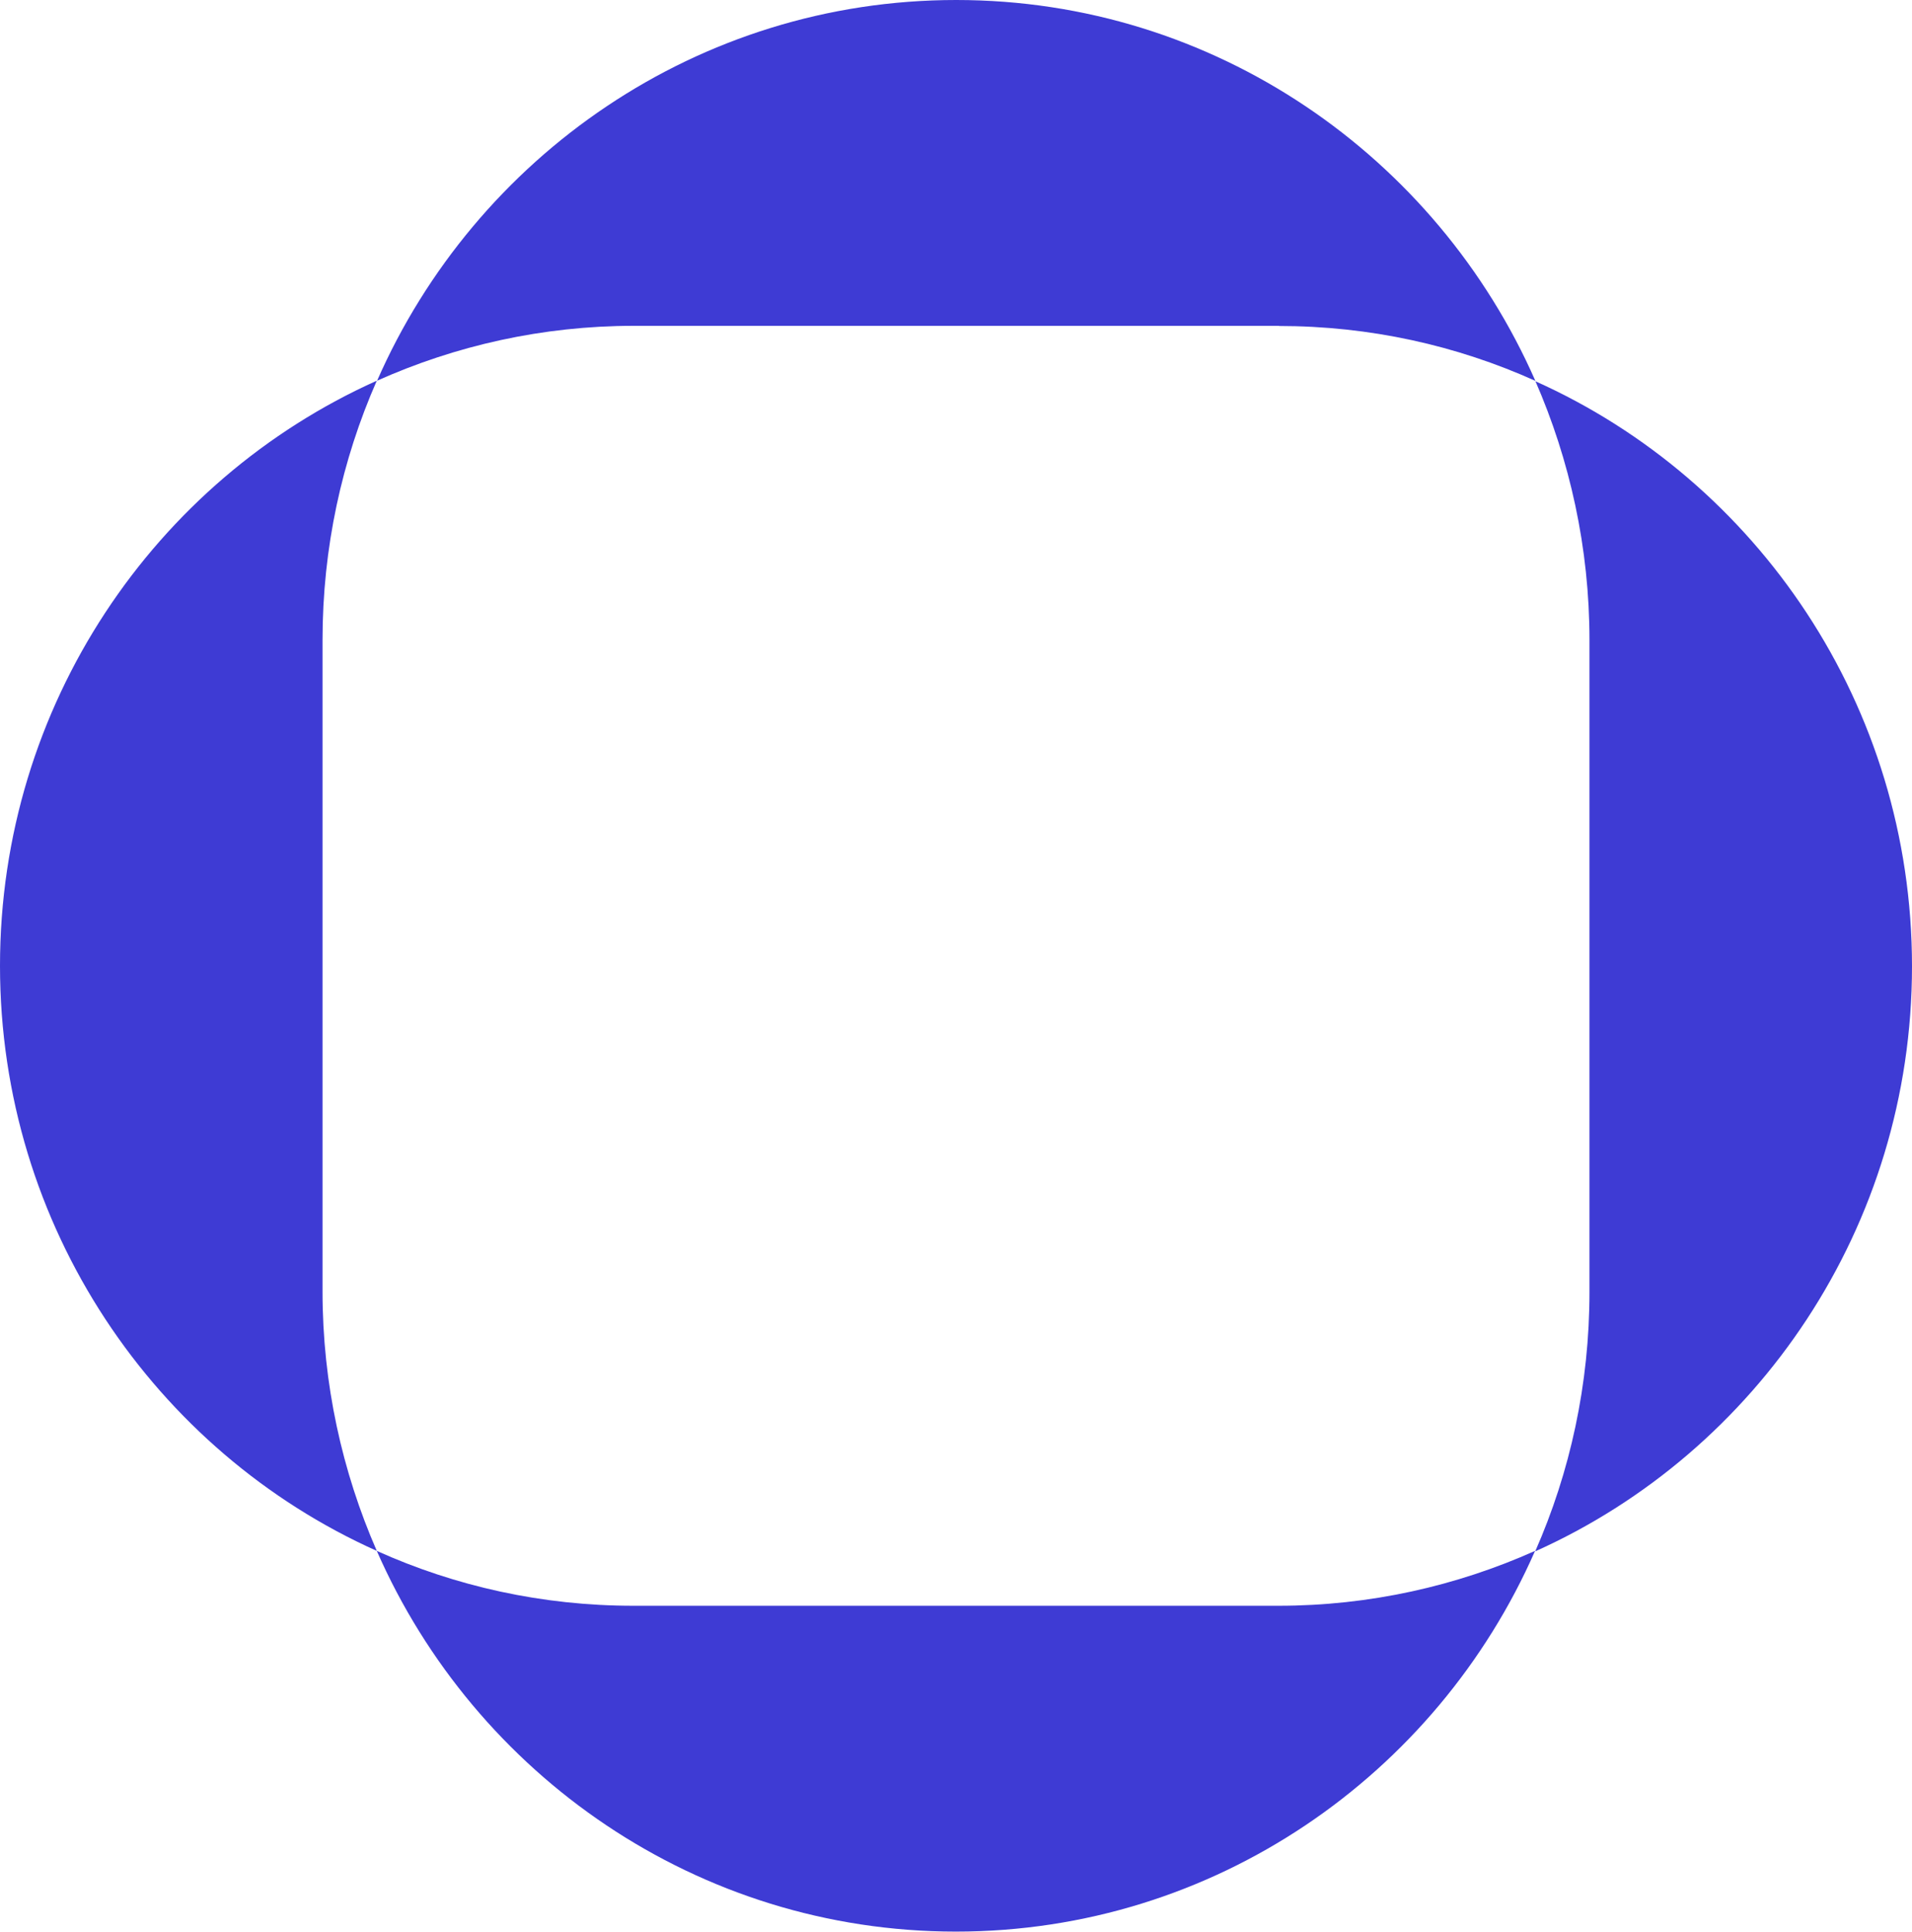
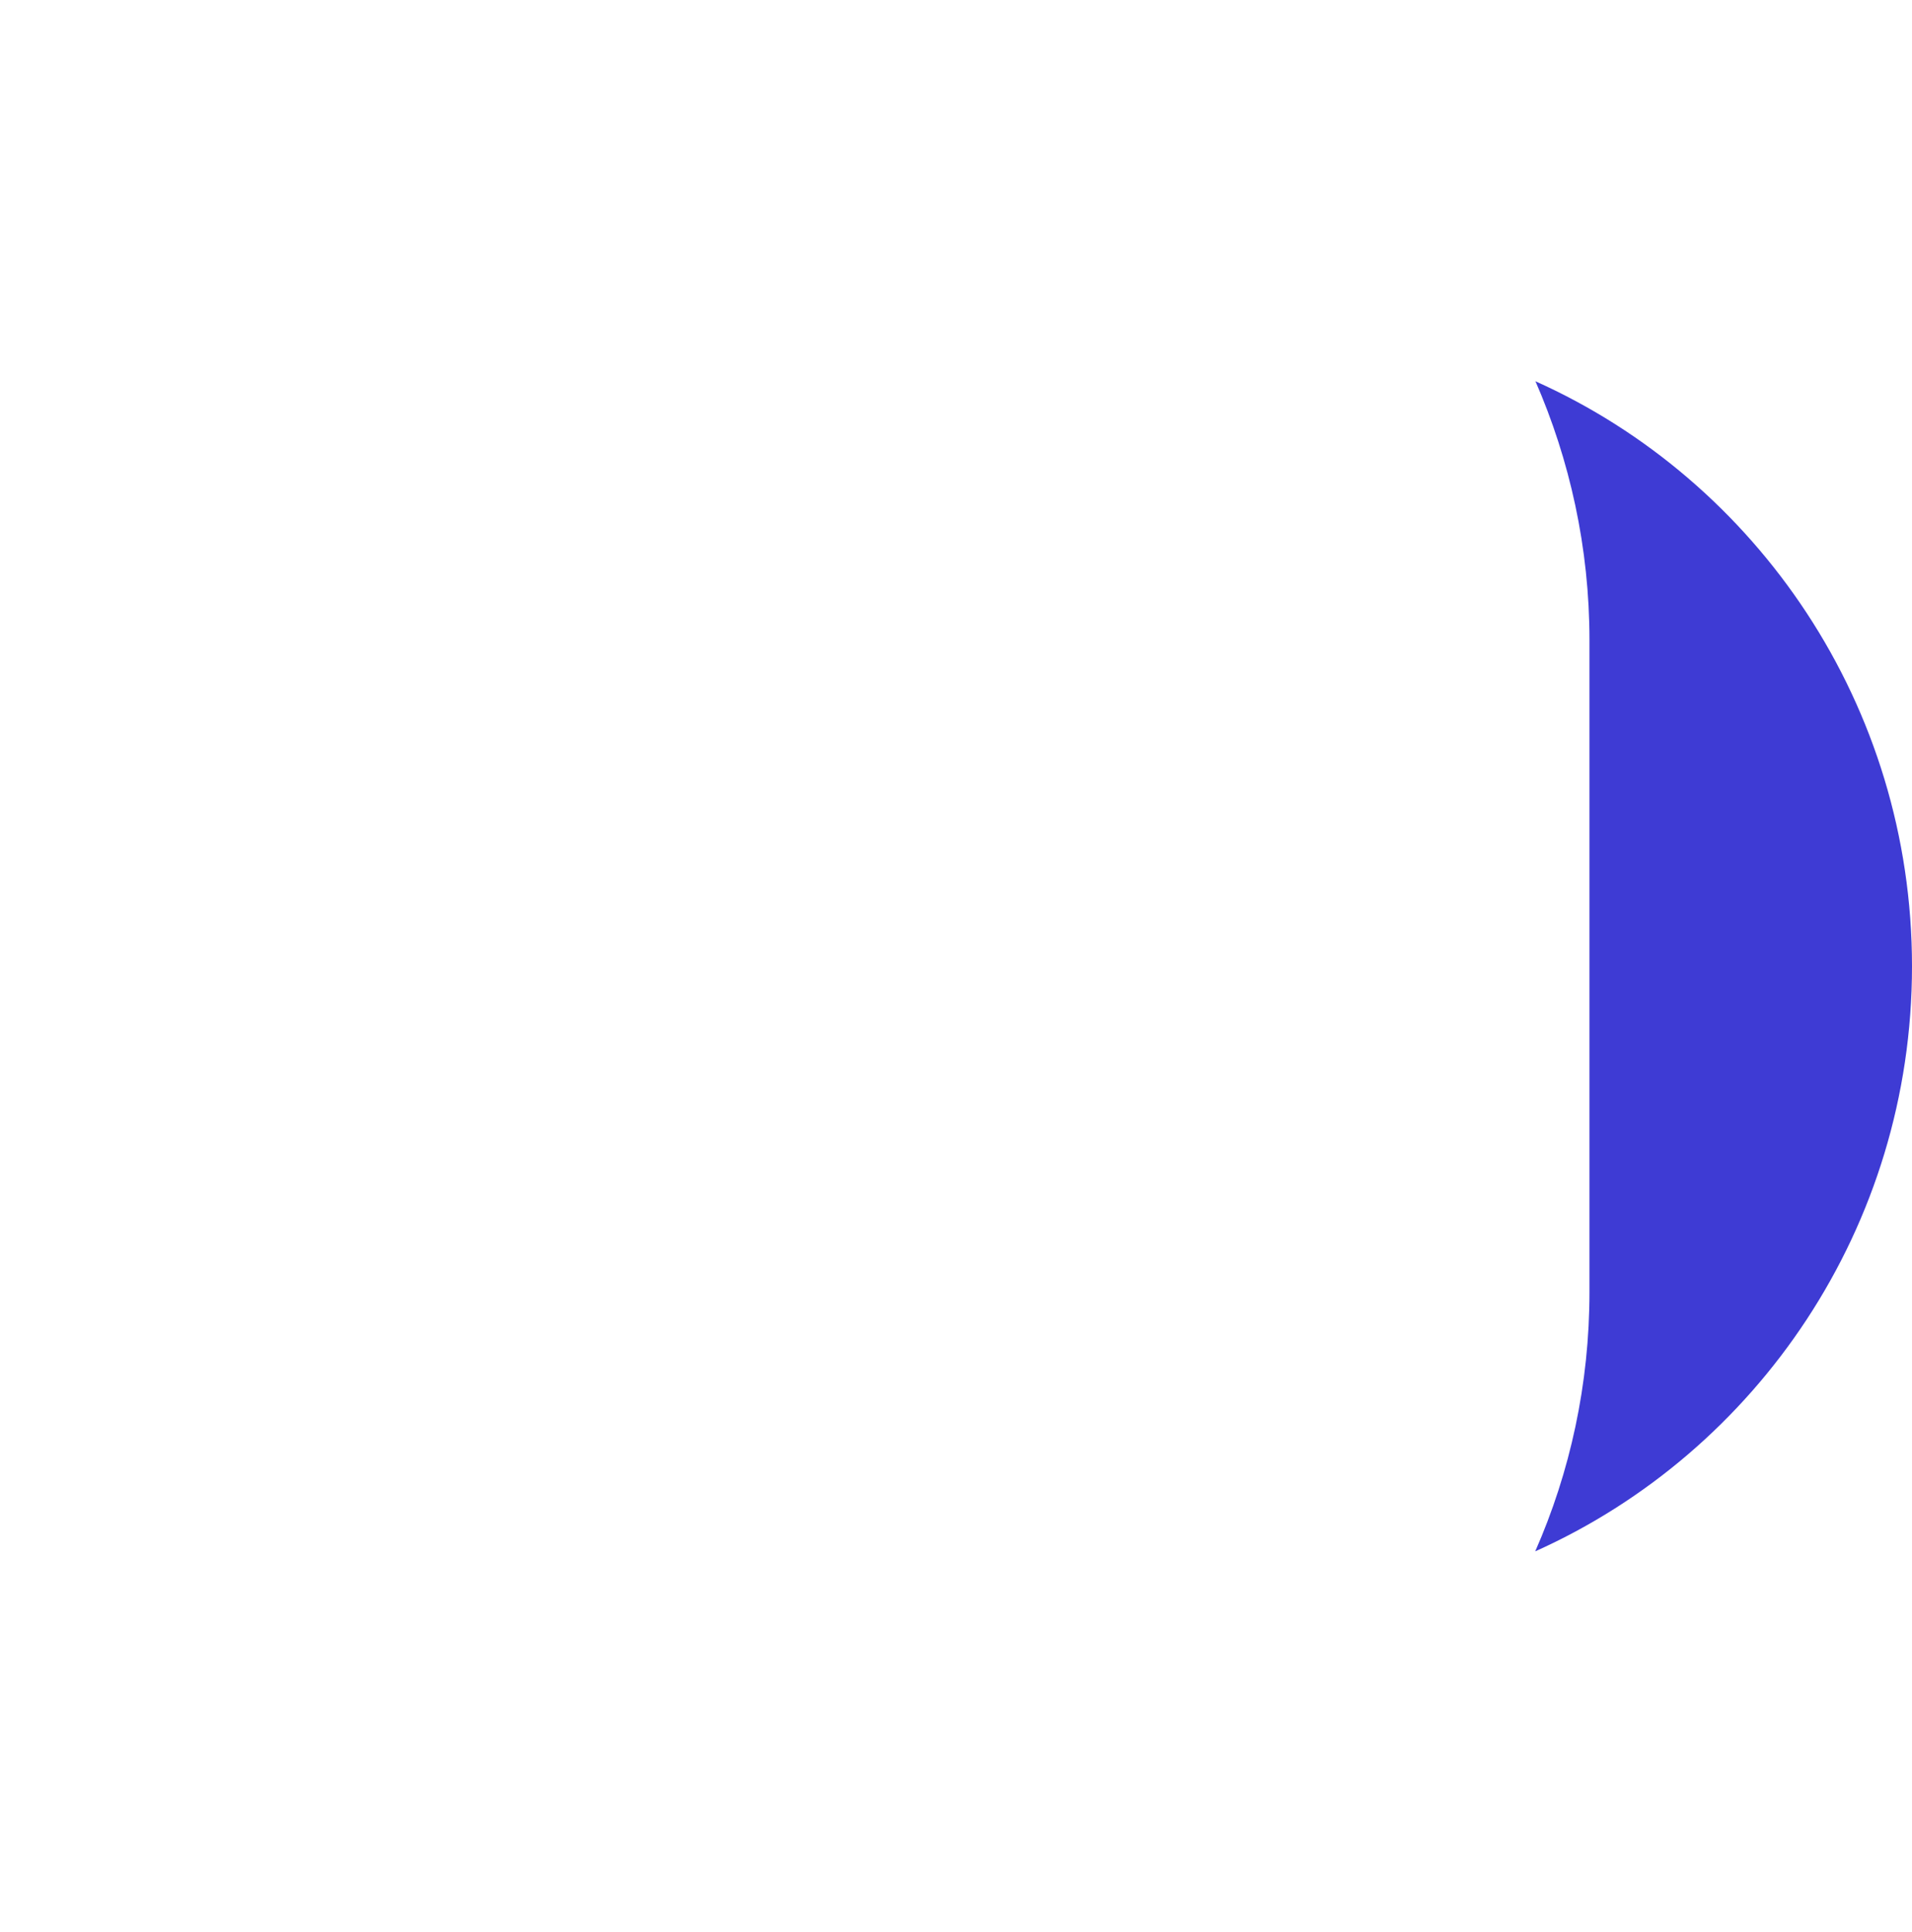
<svg xmlns="http://www.w3.org/2000/svg" id="Ebene_2" viewBox="0 0 122.65 123.91">
  <g id="Ebene_1-2">
-     <path d="M20.69,41.05c0-5.91,1.24-11.54,3.48-16.63C9.94,30.8,0,45.22,0,61.95s9.94,31.16,24.17,37.53c-2.22-5.08-3.48-10.72-3.48-16.63v-41.83.02Z" style="fill:#3e3bd4;" />
    <path d="M98.48,24.42c2.22,5.08,3.48,10.72,3.48,16.63v41.83c0,5.91-1.24,11.54-3.48,16.63,14.23-6.38,24.17-20.8,24.17-37.53s-9.94-31.16-24.17-37.53v-.02Z" style="fill:#3e3bd4;" />
-     <path d="M40.63,103c-5.85,0-11.42-1.25-16.46-3.52,6.31,14.38,20.59,24.42,37.15,24.42s30.84-10.04,37.15-24.42c-5.03,2.25-10.61,3.52-16.46,3.52h-41.4.02Z" style="fill:#3e3bd4;" />
-     <path d="M82.03,20.91c5.85,0,11.42,1.25,16.46,3.52C92.17,10.04,77.9,0,61.34,0S30.5,10.04,24.19,24.42c5.03-2.25,10.61-3.52,16.46-3.52h41.4-.02Z" style="fill:#3e3bd4;" />
  </g>
</svg>